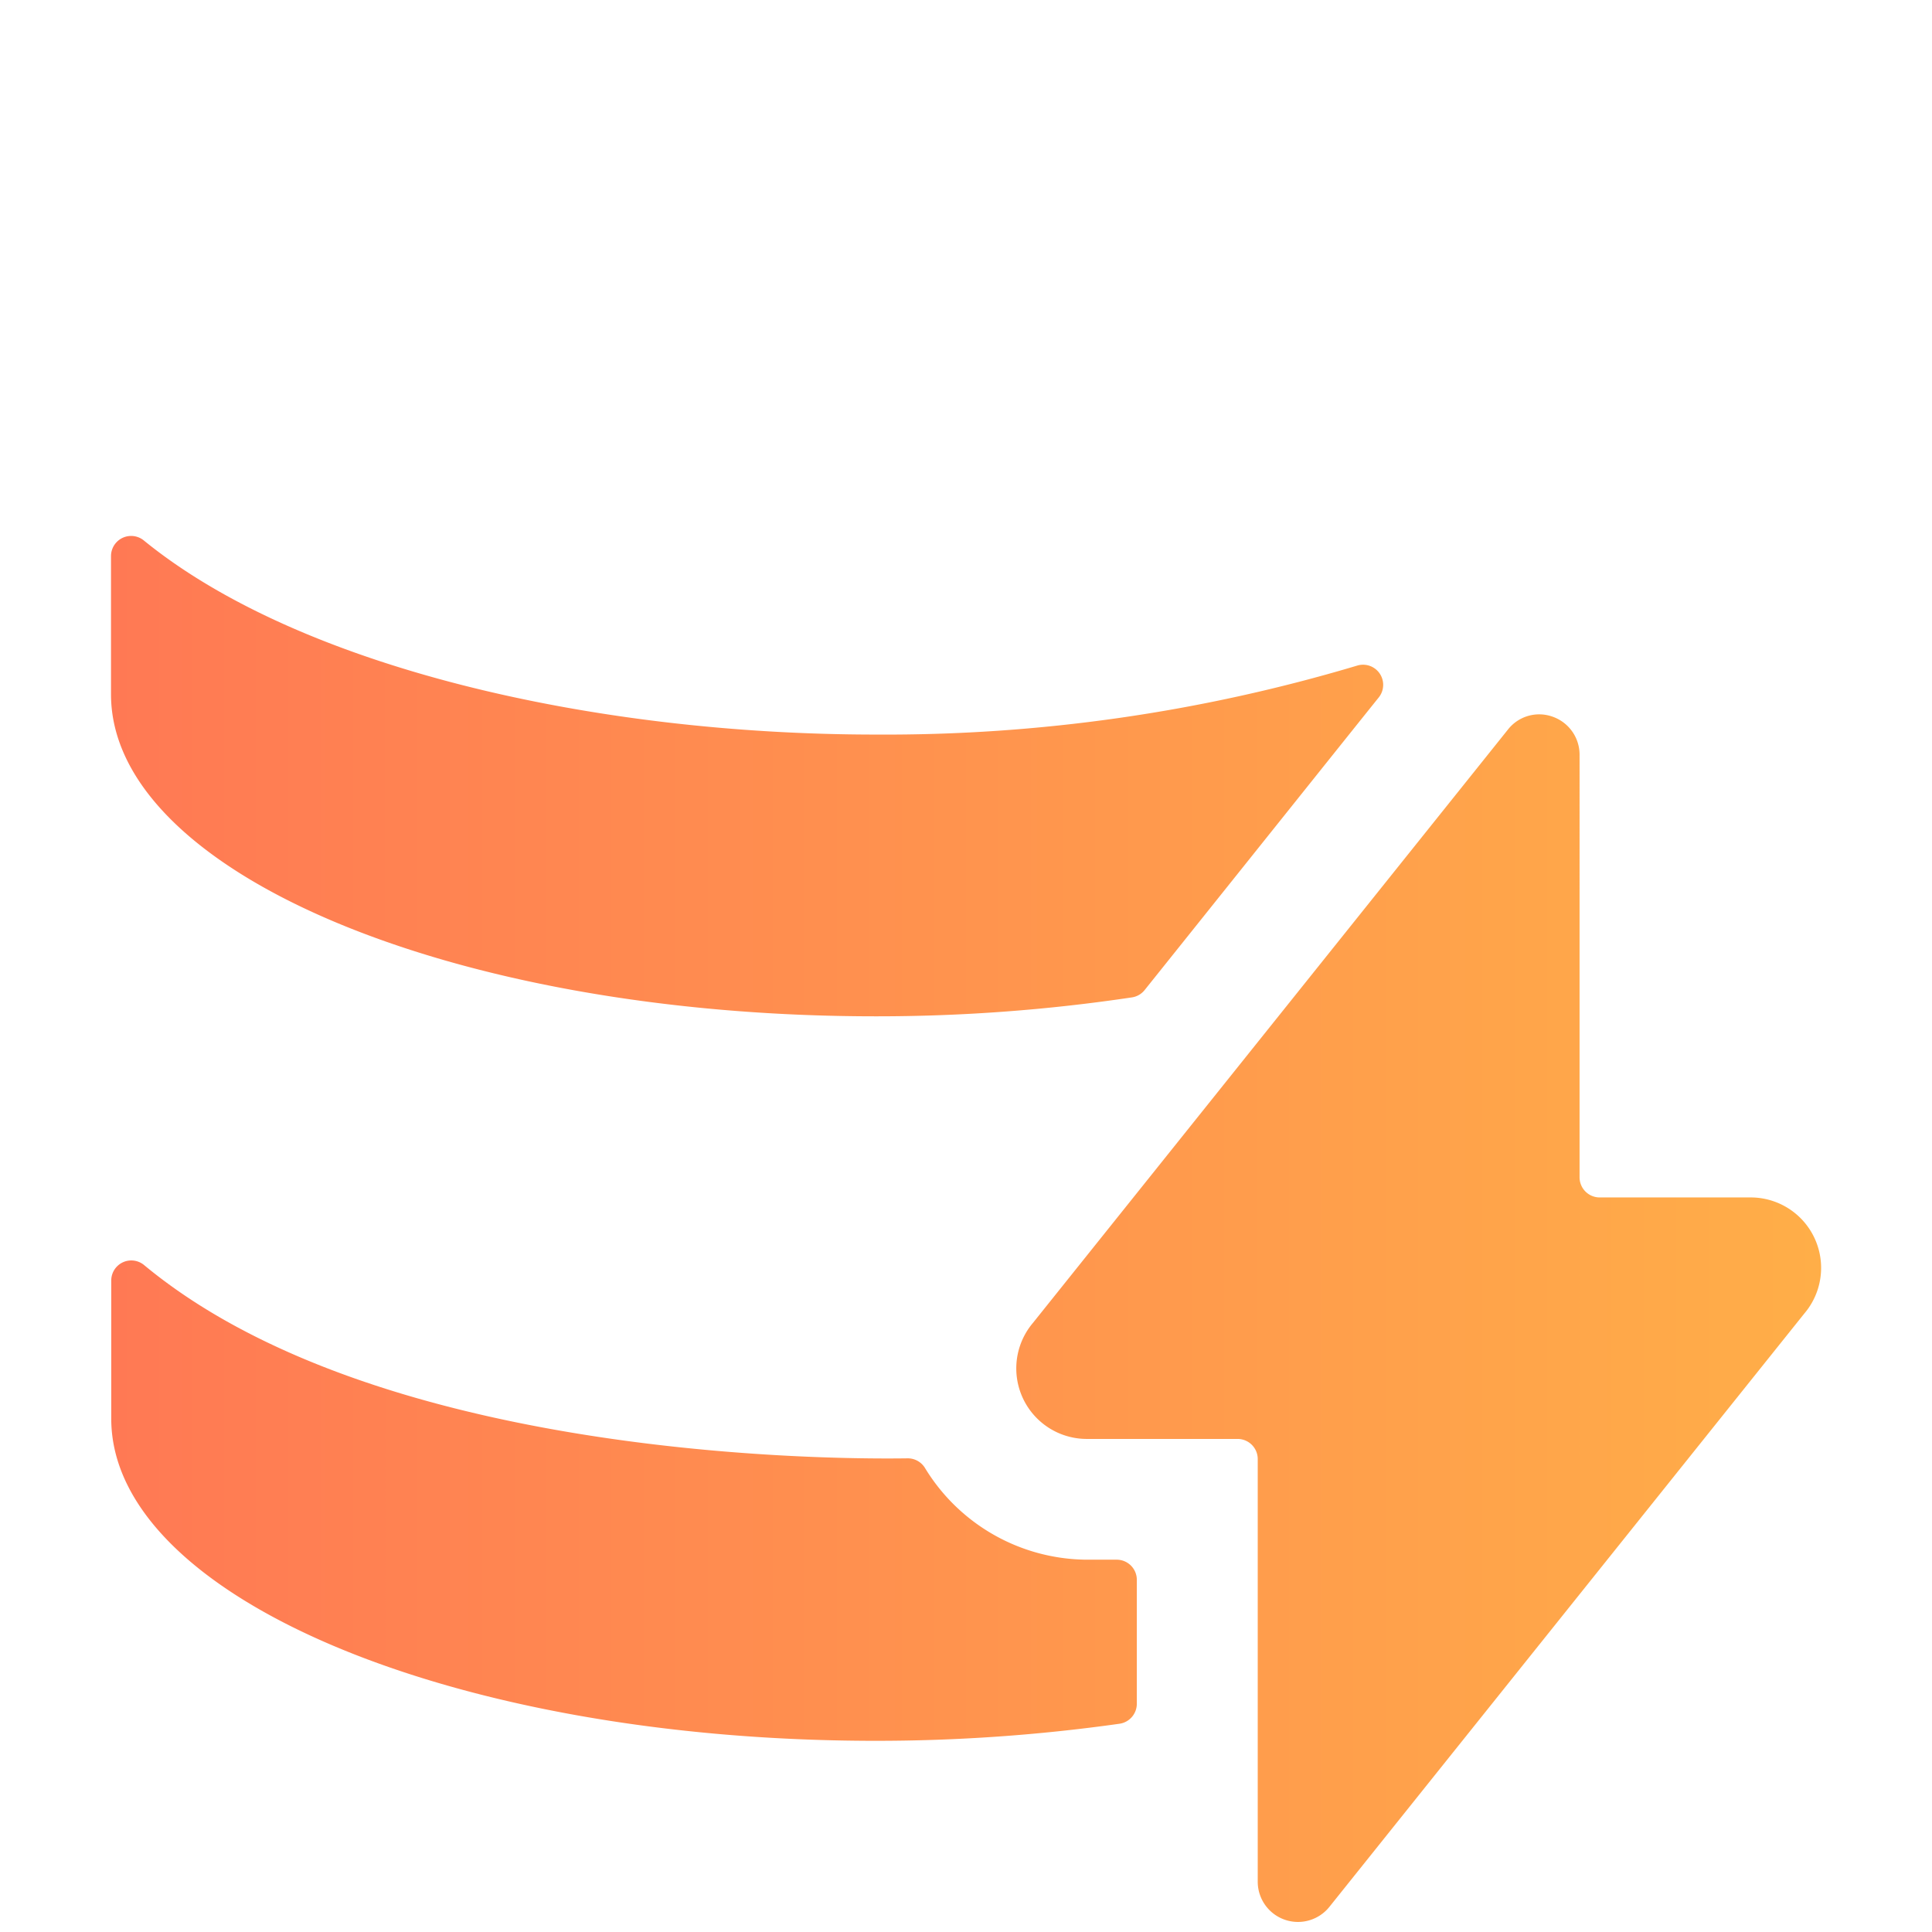
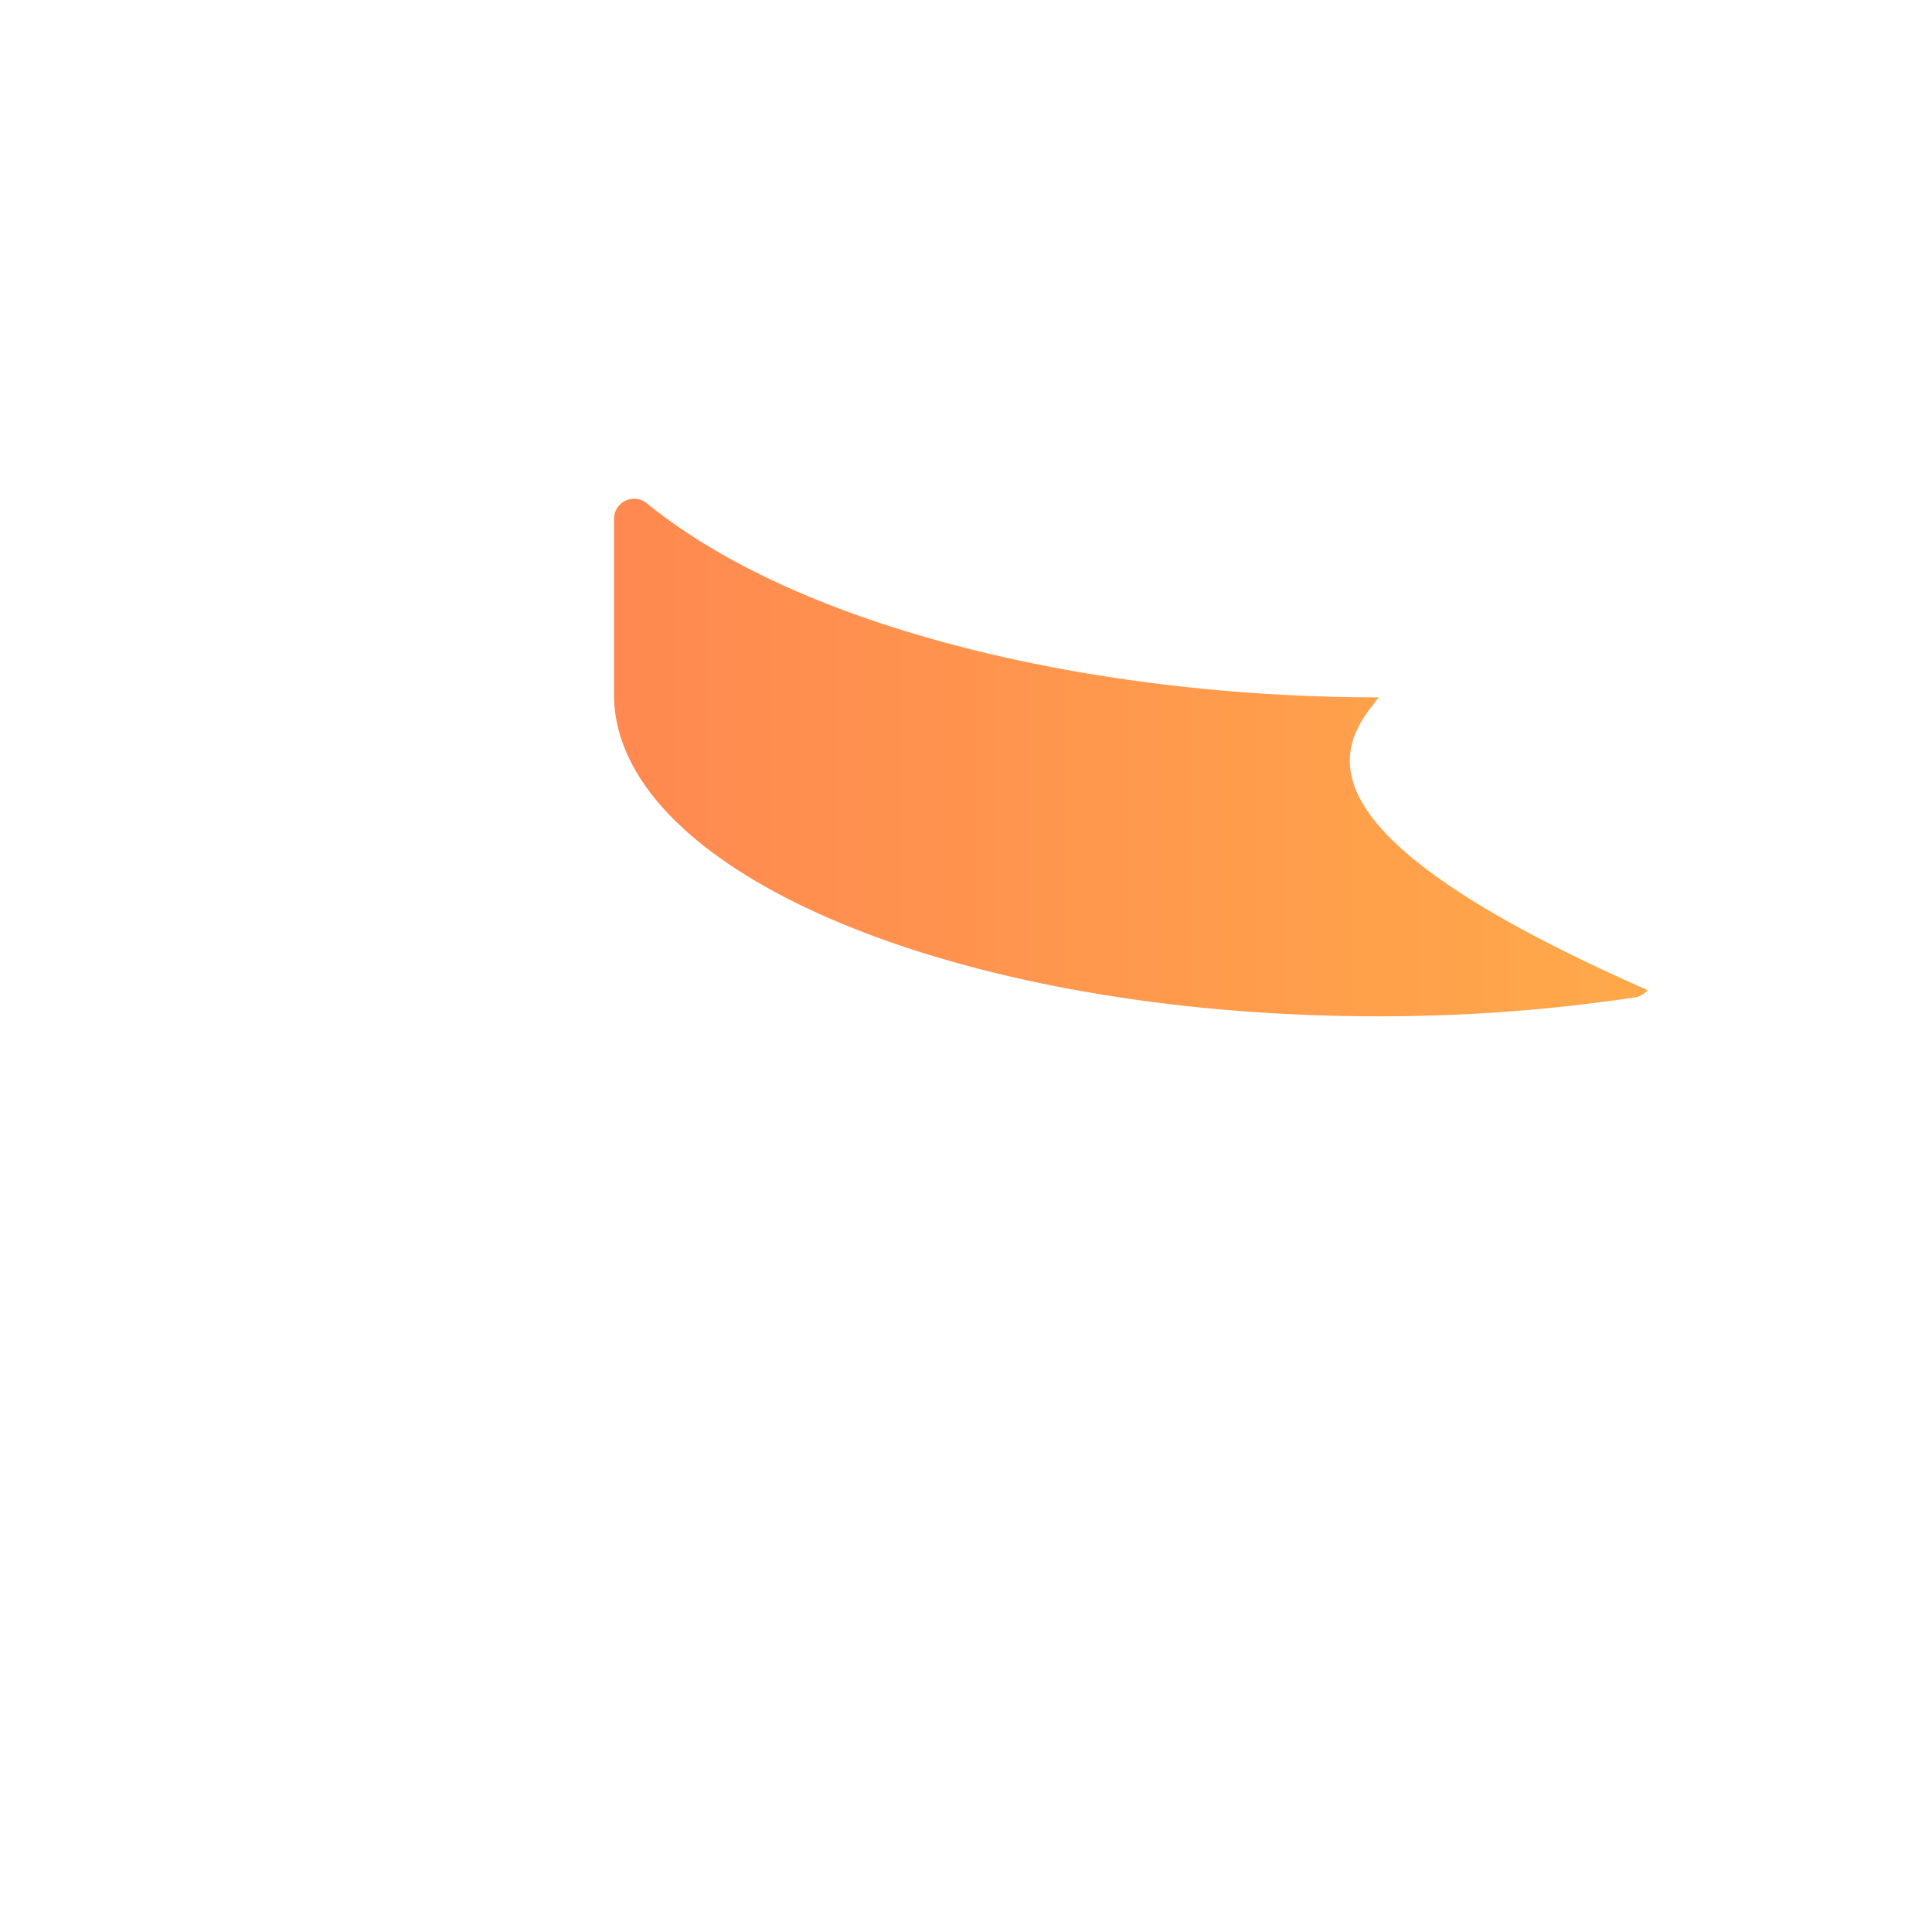
<svg xmlns="http://www.w3.org/2000/svg" xmlns:ns1="http://sodipodi.sourceforge.net/DTD/sodipodi-0.dtd" xmlns:ns2="http://www.inkscape.org/namespaces/inkscape" xmlns:xlink="http://www.w3.org/1999/xlink" viewBox="0 0 24 24" version="1.1" id="svg14" ns1:docname="database-flash.svg" ns2:version="0.92.4 (5da689c313, 2019-01-14)">
  <defs id="defs18">
    <linearGradient ns2:collect="always" id="linearGradient838">
      <stop style="stop-color:#ff7954;stop-opacity:1" offset="0" id="stop834" />
      <stop style="stop-color:#ffae48;stop-opacity:1" offset="1" id="stop836" />
    </linearGradient>
    <linearGradient ns2:collect="always" xlink:href="#linearGradient838" id="linearGradient840" x1="1.379" y1="12" x2="22.623" y2="12" gradientUnits="userSpaceOnUse" />
  </defs>
  <ns1:namedview pagecolor="#ffffff" bordercolor="#666666" borderopacity="1" objecttolerance="10" gridtolerance="10" guidetolerance="10" ns2:pageopacity="0" ns2:pageshadow="2" ns2:window-width="1920" ns2:window-height="1017" id="namedview16" showgrid="false" ns2:zoom="9.8333333" ns2:cx="-2.3959443" ns2:cy="11.87511" ns2:window-x="-8" ns2:window-y="-8" ns2:window-maximized="1" ns2:current-layer="svg14" />
  <title id="title2">database-flash</title>
  <g id="g832" style="fill:url(#linearGradient840);fill-opacity:1">
-     <path id="path4" d="M10.879,21.625a21.61,21.61,0,0,0,3.028-.212.251.251,0,0,0,.215-.248v-1.54a.25.25,0,0,0-.25-.25H13.5a2.37,2.37,0,0,1-2.01-1.14.25.25,0,0,0-.217-.119c-1.28.018-6.669-.067-9.482-2.4a.249.249,0,0,0-.409.193v1.712C1.379,19.835,5.633,21.625,10.879,21.625Z" style="fill:url(#linearGradient840);fill-opacity:1" />
-     <path id="path6" d="M1.379,13.125c0,2.315,4.49,4,9.517,4a.251.251,0,0,0,.25-.239,2.327,2.327,0,0,1,.542-1.421l1.206-1.507a.25.25,0,0,0-.215-.406c-.6.05-1.2.077-1.8.077-3.5,0-7.155-.833-9.093-2.41a.249.249,0,0,0-.407.194Z" style="fill:url(#linearGradient840);fill-opacity:1" />
-     <path id="path8" d="M17.128,8.663a.25.25,0,0,0-.271-.394,20.45,20.45,0,0,1-5.977.856c-3.505,0-7.157-.833-9.093-2.411a.25.25,0,0,0-.408.194V8.625c0,2.21,4.254,4,9.5,4a21.415,21.415,0,0,0,3.182-.235.249.249,0,0,0,.158-.091C15.844,10.269,16.684,9.216,17.128,8.663Z" style="fill:url(#linearGradient840);fill-opacity:1" />
-     <ellipse id="ellipse10" ry="4" rx="9.5" cy="4.125" cx="10.88" style="fill:url(#linearGradient840);fill-opacity:1" />
-     <path id="path12" d="M19.872,14.875a.25.25,0,0,1-.25-.25V9.375a.5.5,0,0,0-.335-.472.493.493,0,0,0-.555.16l-5.9,7.37a.876.876,0,0,0,.667,1.442h1.875a.25.25,0,0,1,.25.25v5.25a.5.5,0,0,0,.89.313l5.9-7.371a.875.875,0,0,0-.666-1.442Z" style="fill:url(#linearGradient840);fill-opacity:1" />
+     <path id="path8" d="M17.128,8.663c-3.505,0-7.157-.833-9.093-2.411a.25.25,0,0,0-.408.194V8.625c0,2.21,4.254,4,9.5,4a21.415,21.415,0,0,0,3.182-.235.249.249,0,0,0,.158-.091C15.844,10.269,16.684,9.216,17.128,8.663Z" style="fill:url(#linearGradient840);fill-opacity:1" />
  </g>
</svg>